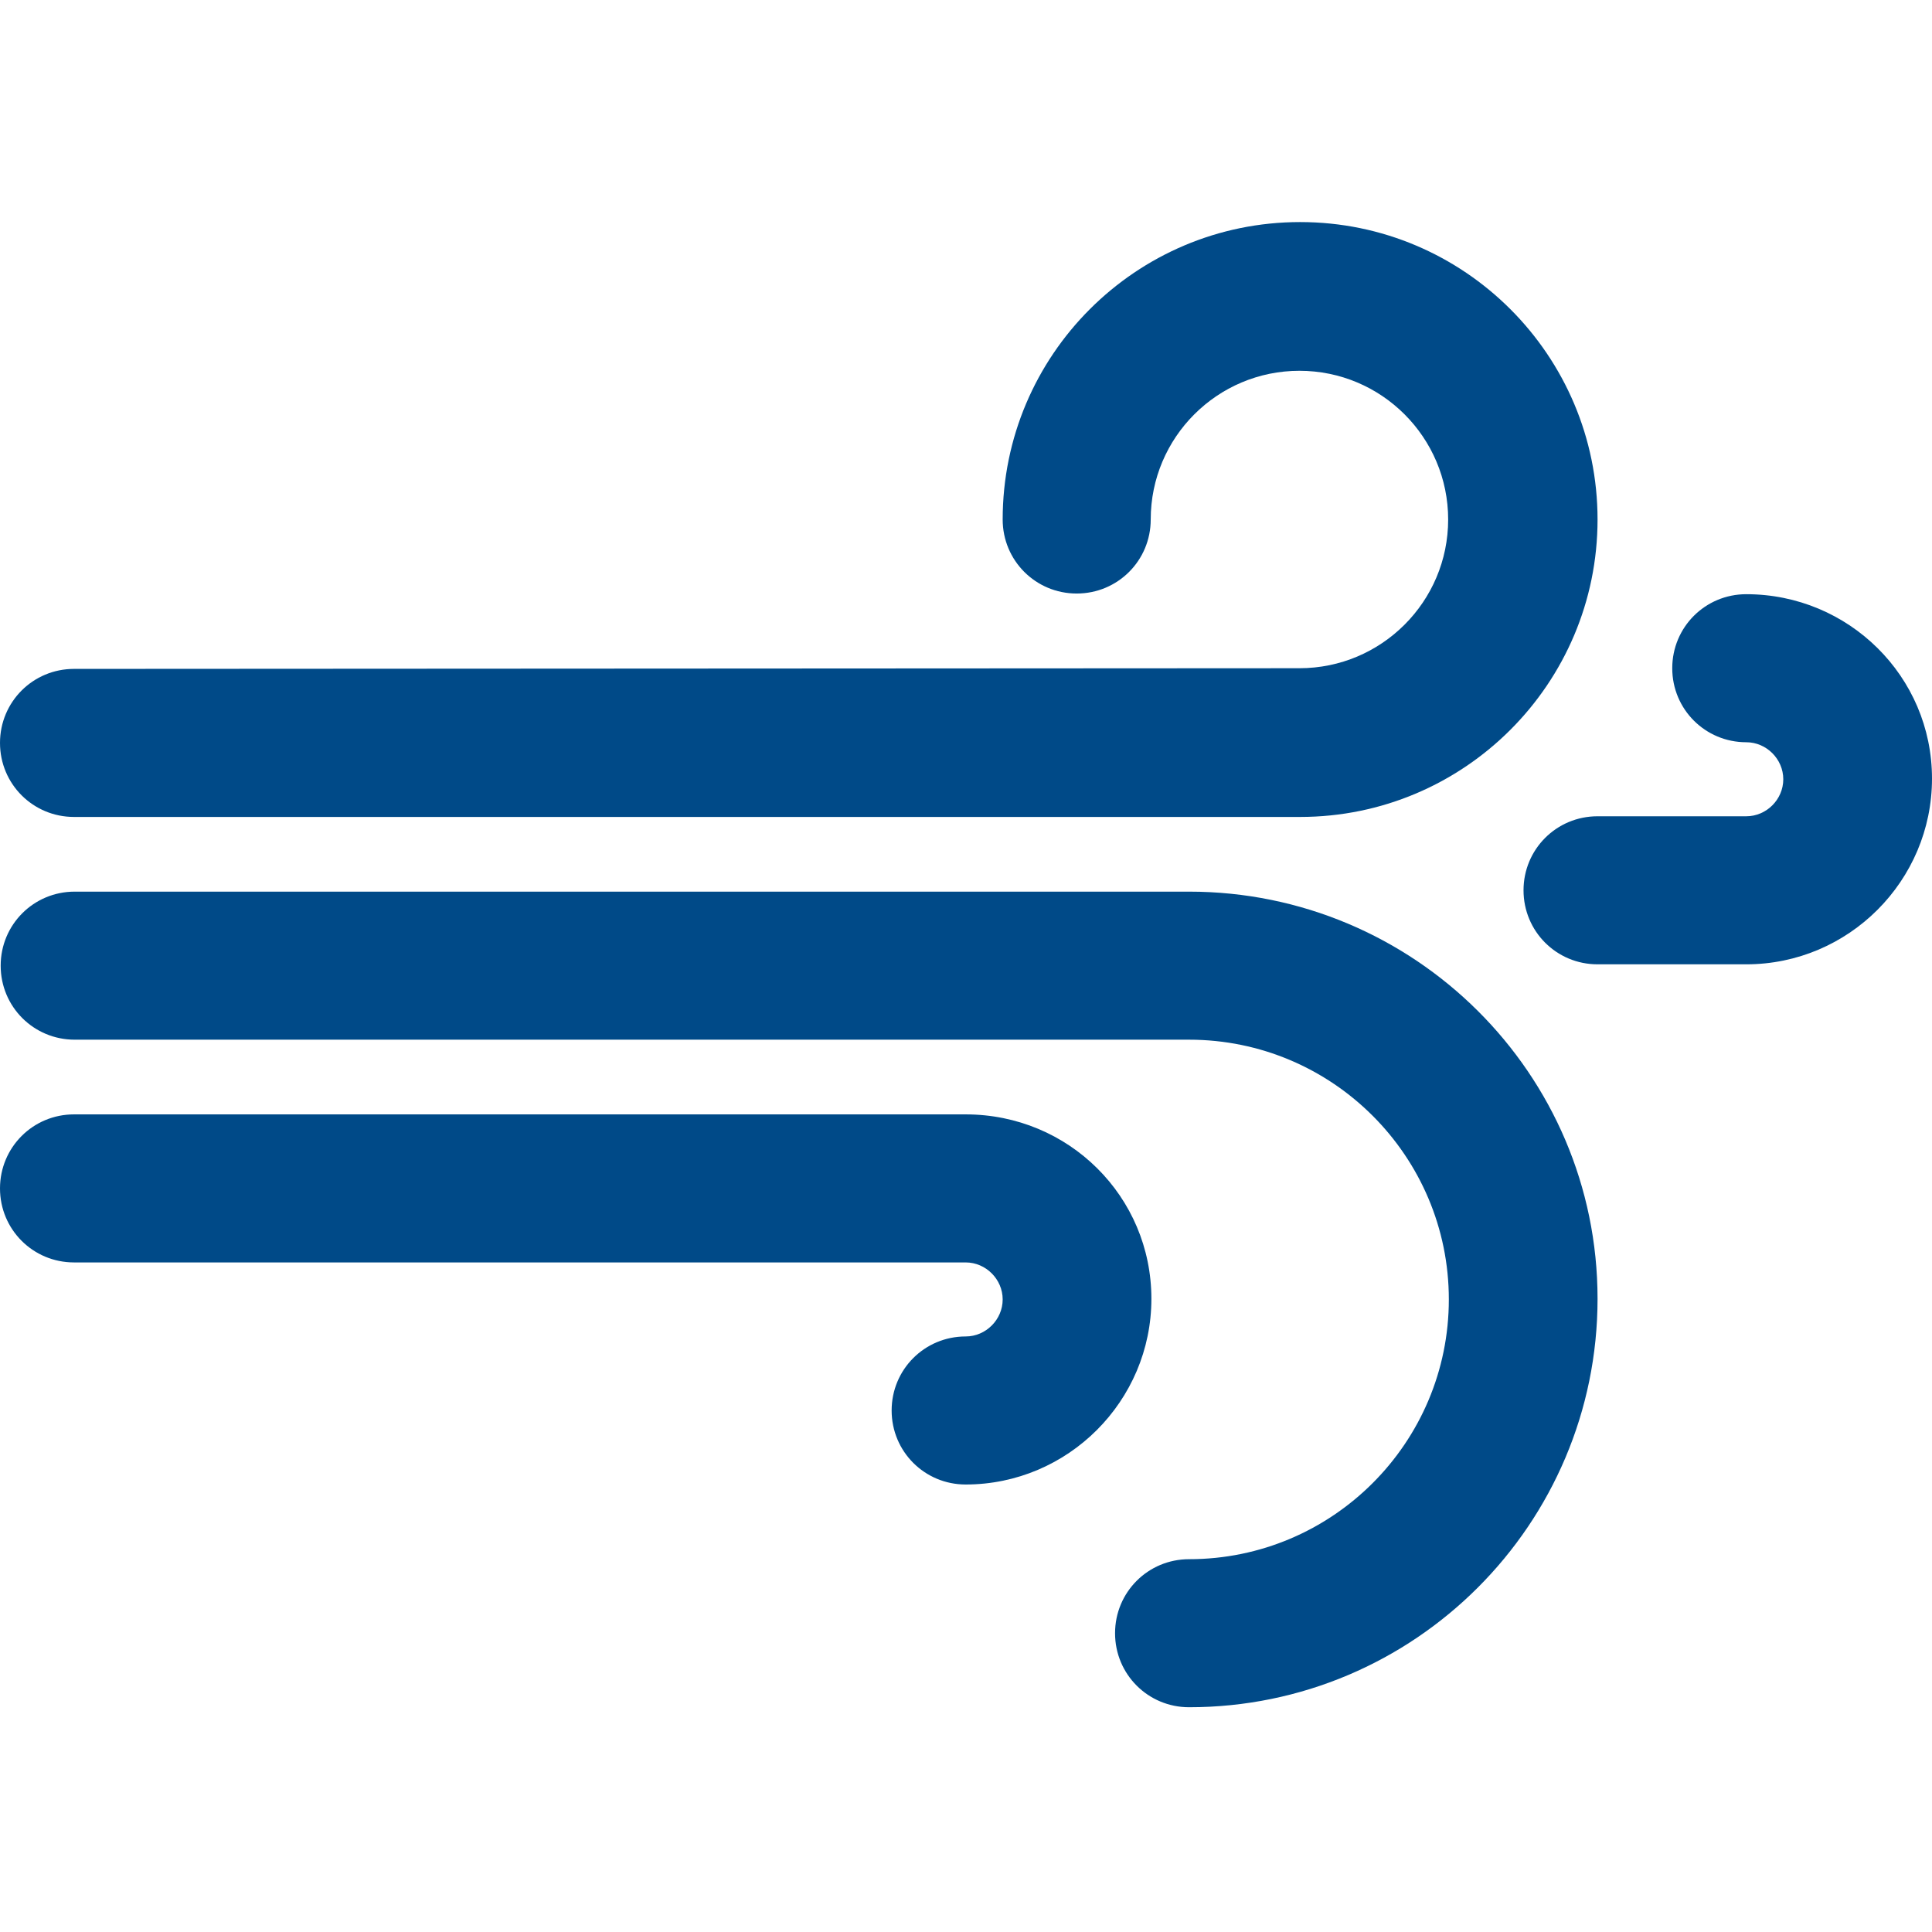
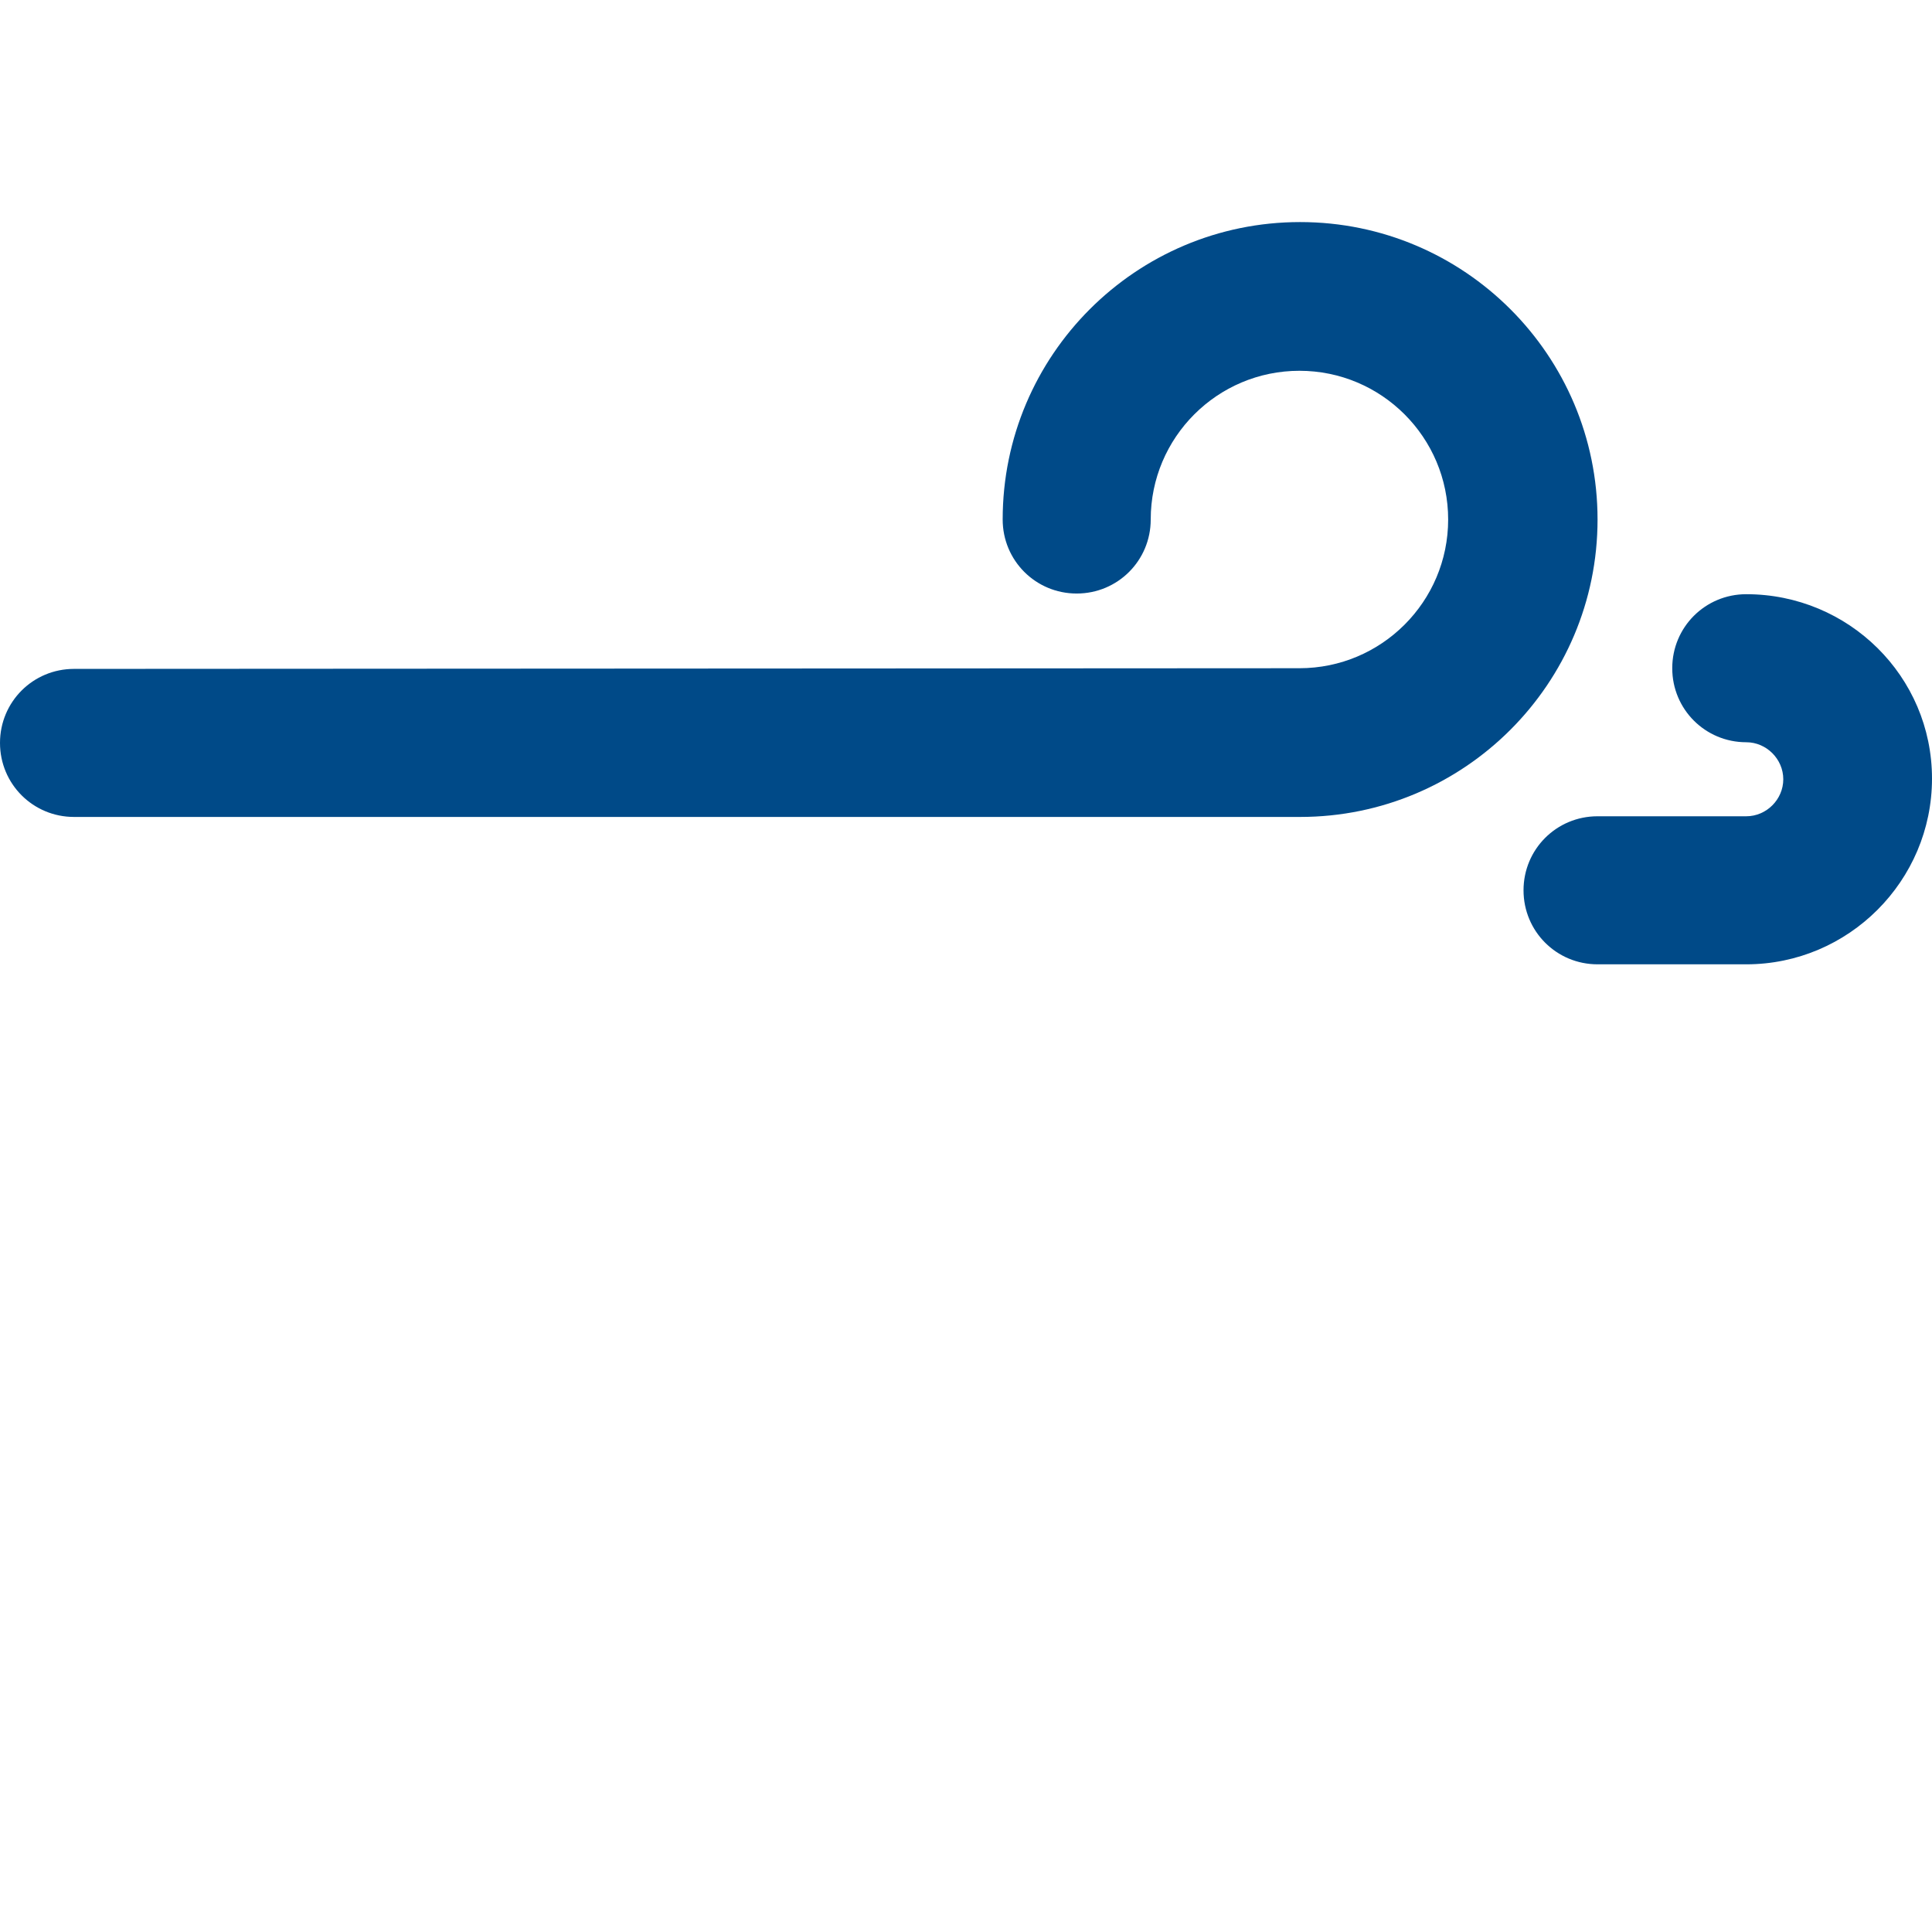
<svg xmlns="http://www.w3.org/2000/svg" version="1.1" id="Capa_1" x="0px" y="0px" viewBox="0 0 287.1 287.1" style="enable-background:new 0 0 287.1 287.1;" xml:space="preserve">
  <style type="text/css">
	.st0{fill:#004A88;}
</style>
  <g>
    <g id="Dibujo_56_">
      <g>
-         <path class="st0" d="M176.7,132.5l-165.6,0c-6.1,0-11,4.9-11,11c0,6.1,4.9,11,11,11l165.6,0c21.3,0,38.6,17.3,38.6,38.6     s-17.3,38.6-38.6,38.6c-6.1,0-11,4.9-11,11s4.9,11,11,11c33.5,0,60.7-27.2,60.7-60.7S210.1,132.5,176.7,132.5z" />
-         <path class="st0" d="M143.5,165.6H11c-6.1,0-11,4.9-11,11s4.9,11,11,11h132.5c3,0,5.5,2.5,5.5,5.5s-2.5,5.5-5.5,5.5     c-6.1,0-11,4.9-11,11s4.9,11,11,11c15.2,0,27.6-12.4,27.6-27.6S158.8,165.6,143.5,165.6z" />
        <path class="st0" d="M259.5,88.3c-6.1,0-11,4.9-11,11s4.9,11,11,11c3,0,5.5,2.5,5.5,5.5s-2.5,5.5-5.5,5.5h-22.1     c-6.1,0-11,4.9-11,11s4.9,11,11,11h22.1c15.2,0,27.6-12.4,27.6-27.6S274.7,88.3,259.5,88.3z" />
        <path class="st0" d="M11,121.4l182.2,0c24.4,0,44.2-19.8,44.2-44.2s-19.8-44.2-44.2-44.2s-44.2,19.8-44.2,44.2     c0,6.1,4.9,11,11,11c6.1,0,11-4.9,11-11c0-12.2,9.9-22.1,22.1-22.1s22.1,9.9,22.1,22.1s-9.9,22.1-22.1,22.1L11,99.4     c-6.1,0-11,4.9-11,11C0,116.5,4.9,121.4,11,121.4z" />
      </g>
    </g>
  </g>
</svg>